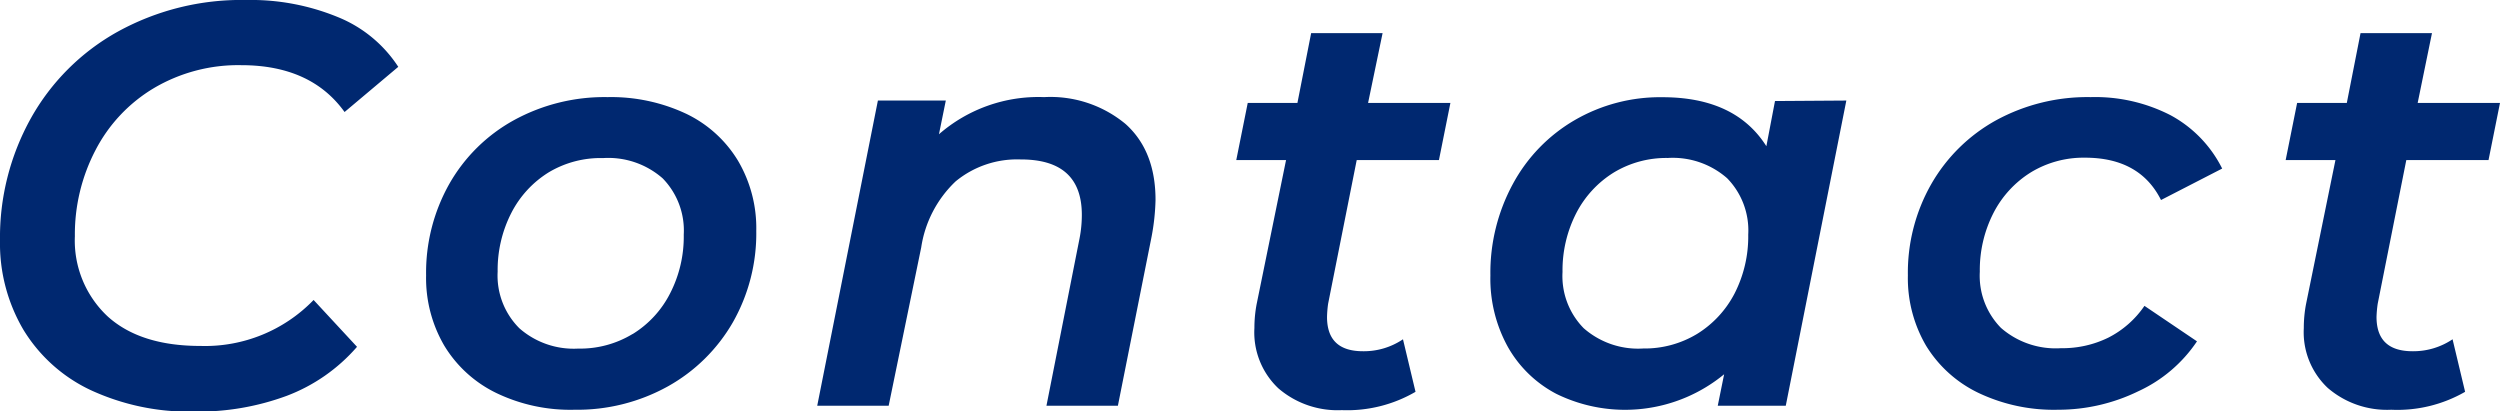
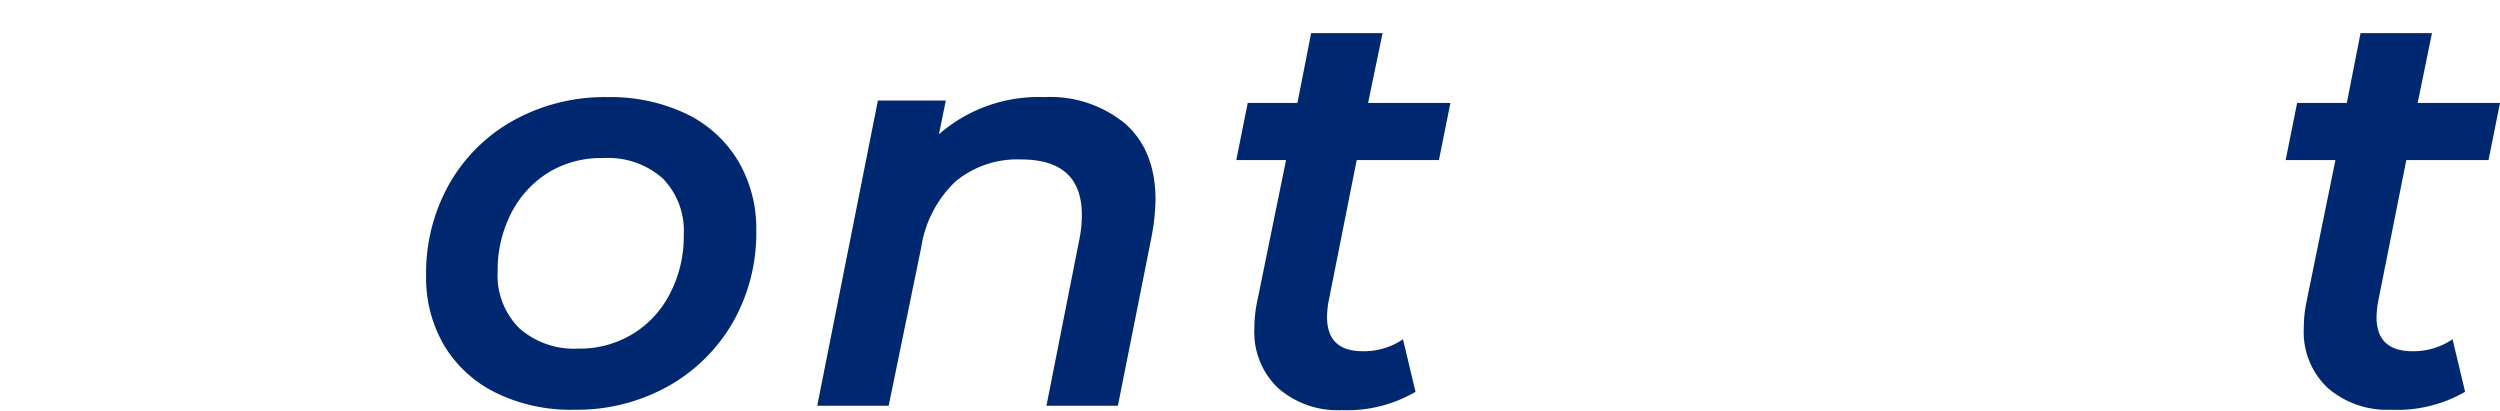
<svg xmlns="http://www.w3.org/2000/svg" width="255.1" height="41.98" viewBox="0 0 255.1 41.98">
  <defs>
    <style>.cls-1{fill:#002870;}</style>
  </defs>
  <g id="レイヤー_2" data-name="レイヤー 2">
    <g id="parts">
-       <path class="cls-1" d="M9.24,39.8a16,16,0,0,1-6.85-6.15A17.34,17.34,0,0,1,0,24.55,25,25,0,0,1,3.15,12.07,22.86,22.86,0,0,1,12,3.24,26.13,26.13,0,0,1,25.13,0a23.36,23.36,0,0,1,9.36,1.75,13.29,13.29,0,0,1,6.15,5.07l-5.48,4.61Q31.73,6.65,24.61,6.65A16.9,16.9,0,0,0,15.69,9a15.84,15.84,0,0,0-5.95,6.33,18.56,18.56,0,0,0-2.1,8.77A10.59,10.59,0,0,0,11,32.3q3.33,3,9.45,3A15.41,15.41,0,0,0,32,30.61l4.43,4.78a17.85,17.85,0,0,1-7.17,5A26.13,26.13,0,0,1,19.83,42,23.94,23.94,0,0,1,9.24,39.8Z" />
      <path class="cls-1" d="M50.62,40.09a12.64,12.64,0,0,1-5.28-4.81,13.63,13.63,0,0,1-1.86-7.17,18.43,18.43,0,0,1,2.36-9.33,17,17,0,0,1,6.59-6.51A19.21,19.21,0,0,1,62,9.91a18,18,0,0,1,8,1.69,12.46,12.46,0,0,1,5.3,4.79,13.54,13.54,0,0,1,1.87,7.17,18.35,18.35,0,0,1-2.39,9.33,17.44,17.44,0,0,1-6.62,6.53,19.07,19.07,0,0,1-9.53,2.39A17.41,17.41,0,0,1,50.62,40.09Zm13.93-6a10.4,10.4,0,0,0,3.82-4.14,12.65,12.65,0,0,0,1.4-6,7.62,7.62,0,0,0-2.15-5.75,8.41,8.41,0,0,0-6.07-2.07A10.32,10.32,0,0,0,56,17.58a10.47,10.47,0,0,0-3.82,4.14,12.78,12.78,0,0,0-1.4,6A7.58,7.58,0,0,0,53,33.5,8.4,8.4,0,0,0,59,35.57,10.32,10.32,0,0,0,64.55,34.08Z" />
      <path class="cls-1" d="M114.85,12.65q3.06,2.74,3.06,7.76a22.84,22.84,0,0,1-.4,3.73L114.07,41.4h-7.29l3.38-17.09a12.5,12.5,0,0,0,.23-2.39q0-5.66-6.24-5.65a9.86,9.86,0,0,0-6.64,2.24A11.68,11.68,0,0,0,94,25.25L90.68,41.4H83.39l6.19-31.14h6.93l-.7,3.44a15.44,15.44,0,0,1,10.73-3.79A12,12,0,0,1,114.85,12.65Z" />
      <path class="cls-1" d="M135.52,31a11.34,11.34,0,0,0-.11,1.34c0,2.34,1.22,3.5,3.67,3.5a7.13,7.13,0,0,0,4.08-1.22l1.28,5.36a13.86,13.86,0,0,1-7.52,1.87,9.26,9.26,0,0,1-6.47-2.22A7.84,7.84,0,0,1,128,33.47a13,13,0,0,1,.23-2.45l3-14.69h-5.08l1.17-5.83h5.07l1.4-7.12h7.29L139.6,10.5H148l-1.17,5.83h-8.39Z" />
-       <path class="cls-1" d="M188.4,10.26,182.22,41.4h-6.94l.65-3.21a15.91,15.91,0,0,1-17.12,2,12.14,12.14,0,0,1-4.93-4.76,14.38,14.38,0,0,1-1.8-7.31,19,19,0,0,1,2.3-9.36,16.69,16.69,0,0,1,6.3-6.5,17.35,17.35,0,0,1,8.95-2.34q7.45,0,10.61,5l.88-4.61ZM173.16,34.08A10.55,10.55,0,0,0,177,29.94a12.77,12.77,0,0,0,1.39-6,7.62,7.62,0,0,0-2.15-5.75,8.41,8.41,0,0,0-6.07-2.07,10.34,10.34,0,0,0-5.51,1.49,10.55,10.55,0,0,0-3.82,4.14,12.78,12.78,0,0,0-1.4,6,7.58,7.58,0,0,0,2.16,5.74,8.41,8.41,0,0,0,6.07,2.07A10.34,10.34,0,0,0,173.16,34.08Z" />
-       <path class="cls-1" d="M201.88,40.09a12.68,12.68,0,0,1-5.34-4.81,13.63,13.63,0,0,1-1.86-7.17,18.25,18.25,0,0,1,2.39-9.33,17.18,17.18,0,0,1,6.62-6.51,19.46,19.46,0,0,1,9.65-2.36,16.83,16.83,0,0,1,8.13,1.84,12.53,12.53,0,0,1,5.28,5.45l-6.24,3.21q-2.16-4.32-7.76-4.32a10.34,10.34,0,0,0-5.51,1.49,10.55,10.55,0,0,0-3.82,4.14,12.78,12.78,0,0,0-1.4,6,7.58,7.58,0,0,0,2.16,5.74,8.49,8.49,0,0,0,6.12,2.07,10.63,10.63,0,0,0,4.84-1.08,9.87,9.87,0,0,0,3.68-3.24l5.36,3.62a14.5,14.5,0,0,1-6,5.1A18.62,18.62,0,0,1,210,41.81,17.89,17.89,0,0,1,201.88,40.09Z" />
      <path class="cls-1" d="M242.62,31a12,12,0,0,0-.12,1.34c0,2.34,1.23,3.5,3.68,3.5a7.17,7.17,0,0,0,4.08-1.22l1.28,5.36A13.86,13.86,0,0,1,244,41.81a9.26,9.26,0,0,1-6.47-2.22,7.8,7.8,0,0,1-2.45-6.12,13,13,0,0,1,.23-2.45l3-14.69h-5.08l1.17-5.83h5.07l1.4-7.12h7.29L246.7,10.5h8.4l-1.17,5.83h-8.39Z" />
    </g>
  </g>
</svg>